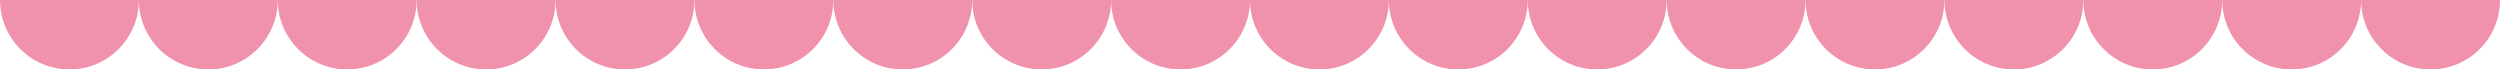
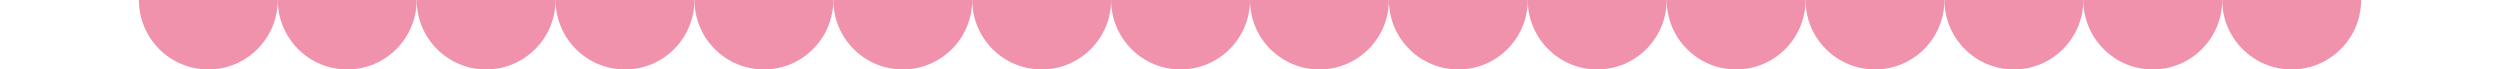
<svg xmlns="http://www.w3.org/2000/svg" id="Calque_1" viewBox="0 0 3039.81 84.44">
  <defs>
    <style>      .st0 {        fill: #f192ad;      }    </style>
  </defs>
-   <path class="st0" d="M0,0c0,46.63,37.8,84.44,84.44,84.44S168.88,46.63,168.88,0" />
  <path class="st0" d="M168.88,0c0,46.63,37.8,84.44,84.44,84.44S337.76,46.63,337.76,0" />
  <path class="st0" d="M337.76,0c0,46.63,37.8,84.44,84.44,84.44S506.63,46.63,506.63,0" />
  <path class="st0" d="M506.63,0c0,46.63,37.8,84.44,84.44,84.44S675.51,46.63,675.51,0" />
  <path class="st0" d="M675.51,0c0,46.63,37.8,84.44,84.44,84.44S844.39,46.63,844.39,0" />
  <path class="st0" d="M844.39,0c0,46.63,37.8,84.44,84.44,84.44S1013.27,46.63,1013.27,0" />
  <path class="st0" d="M1013.27,0c0,46.63,37.8,84.44,84.44,84.44s84.44-37.8,84.44-84.44" />
  <path class="st0" d="M1182.15,0c0,46.63,37.8,84.44,84.44,84.44s84.44-37.8,84.44-84.44" />
  <path class="st0" d="M1351.03,0c0,46.63,37.8,84.44,84.44,84.44s84.44-37.8,84.44-84.44" />
  <path class="st0" d="M1519.9,0c0,46.63,37.8,84.44,84.44,84.44s84.44-37.8,84.44-84.44" />
  <path class="st0" d="M1688.78,0c0,46.63,37.8,84.44,84.44,84.44s84.44-37.8,84.44-84.44" />
  <path class="st0" d="M1857.66,0c0,46.63,37.8,84.44,84.44,84.44s84.44-37.8,84.44-84.44" />
  <path class="st0" d="M2026.54,0c0,46.63,37.8,84.44,84.44,84.44s84.44-37.8,84.44-84.44" />
  <path class="st0" d="M2195.42,0c0,46.63,37.8,84.44,84.44,84.44s84.44-37.8,84.44-84.44" />
  <path class="st0" d="M2364.3,0c0,46.63,37.8,84.44,84.44,84.44s84.44-37.8,84.44-84.44" />
  <path class="st0" d="M2533.17,0c0,46.63,37.8,84.44,84.44,84.44s84.44-37.8,84.44-84.44" />
  <path class="st0" d="M2702.05,0c0,46.63,37.8,84.44,84.44,84.44s84.44-37.8,84.44-84.44" />
-   <path class="st0" d="M2870.93,0c0,46.63,37.8,84.44,84.44,84.44s84.44-37.8,84.44-84.44" />
</svg>